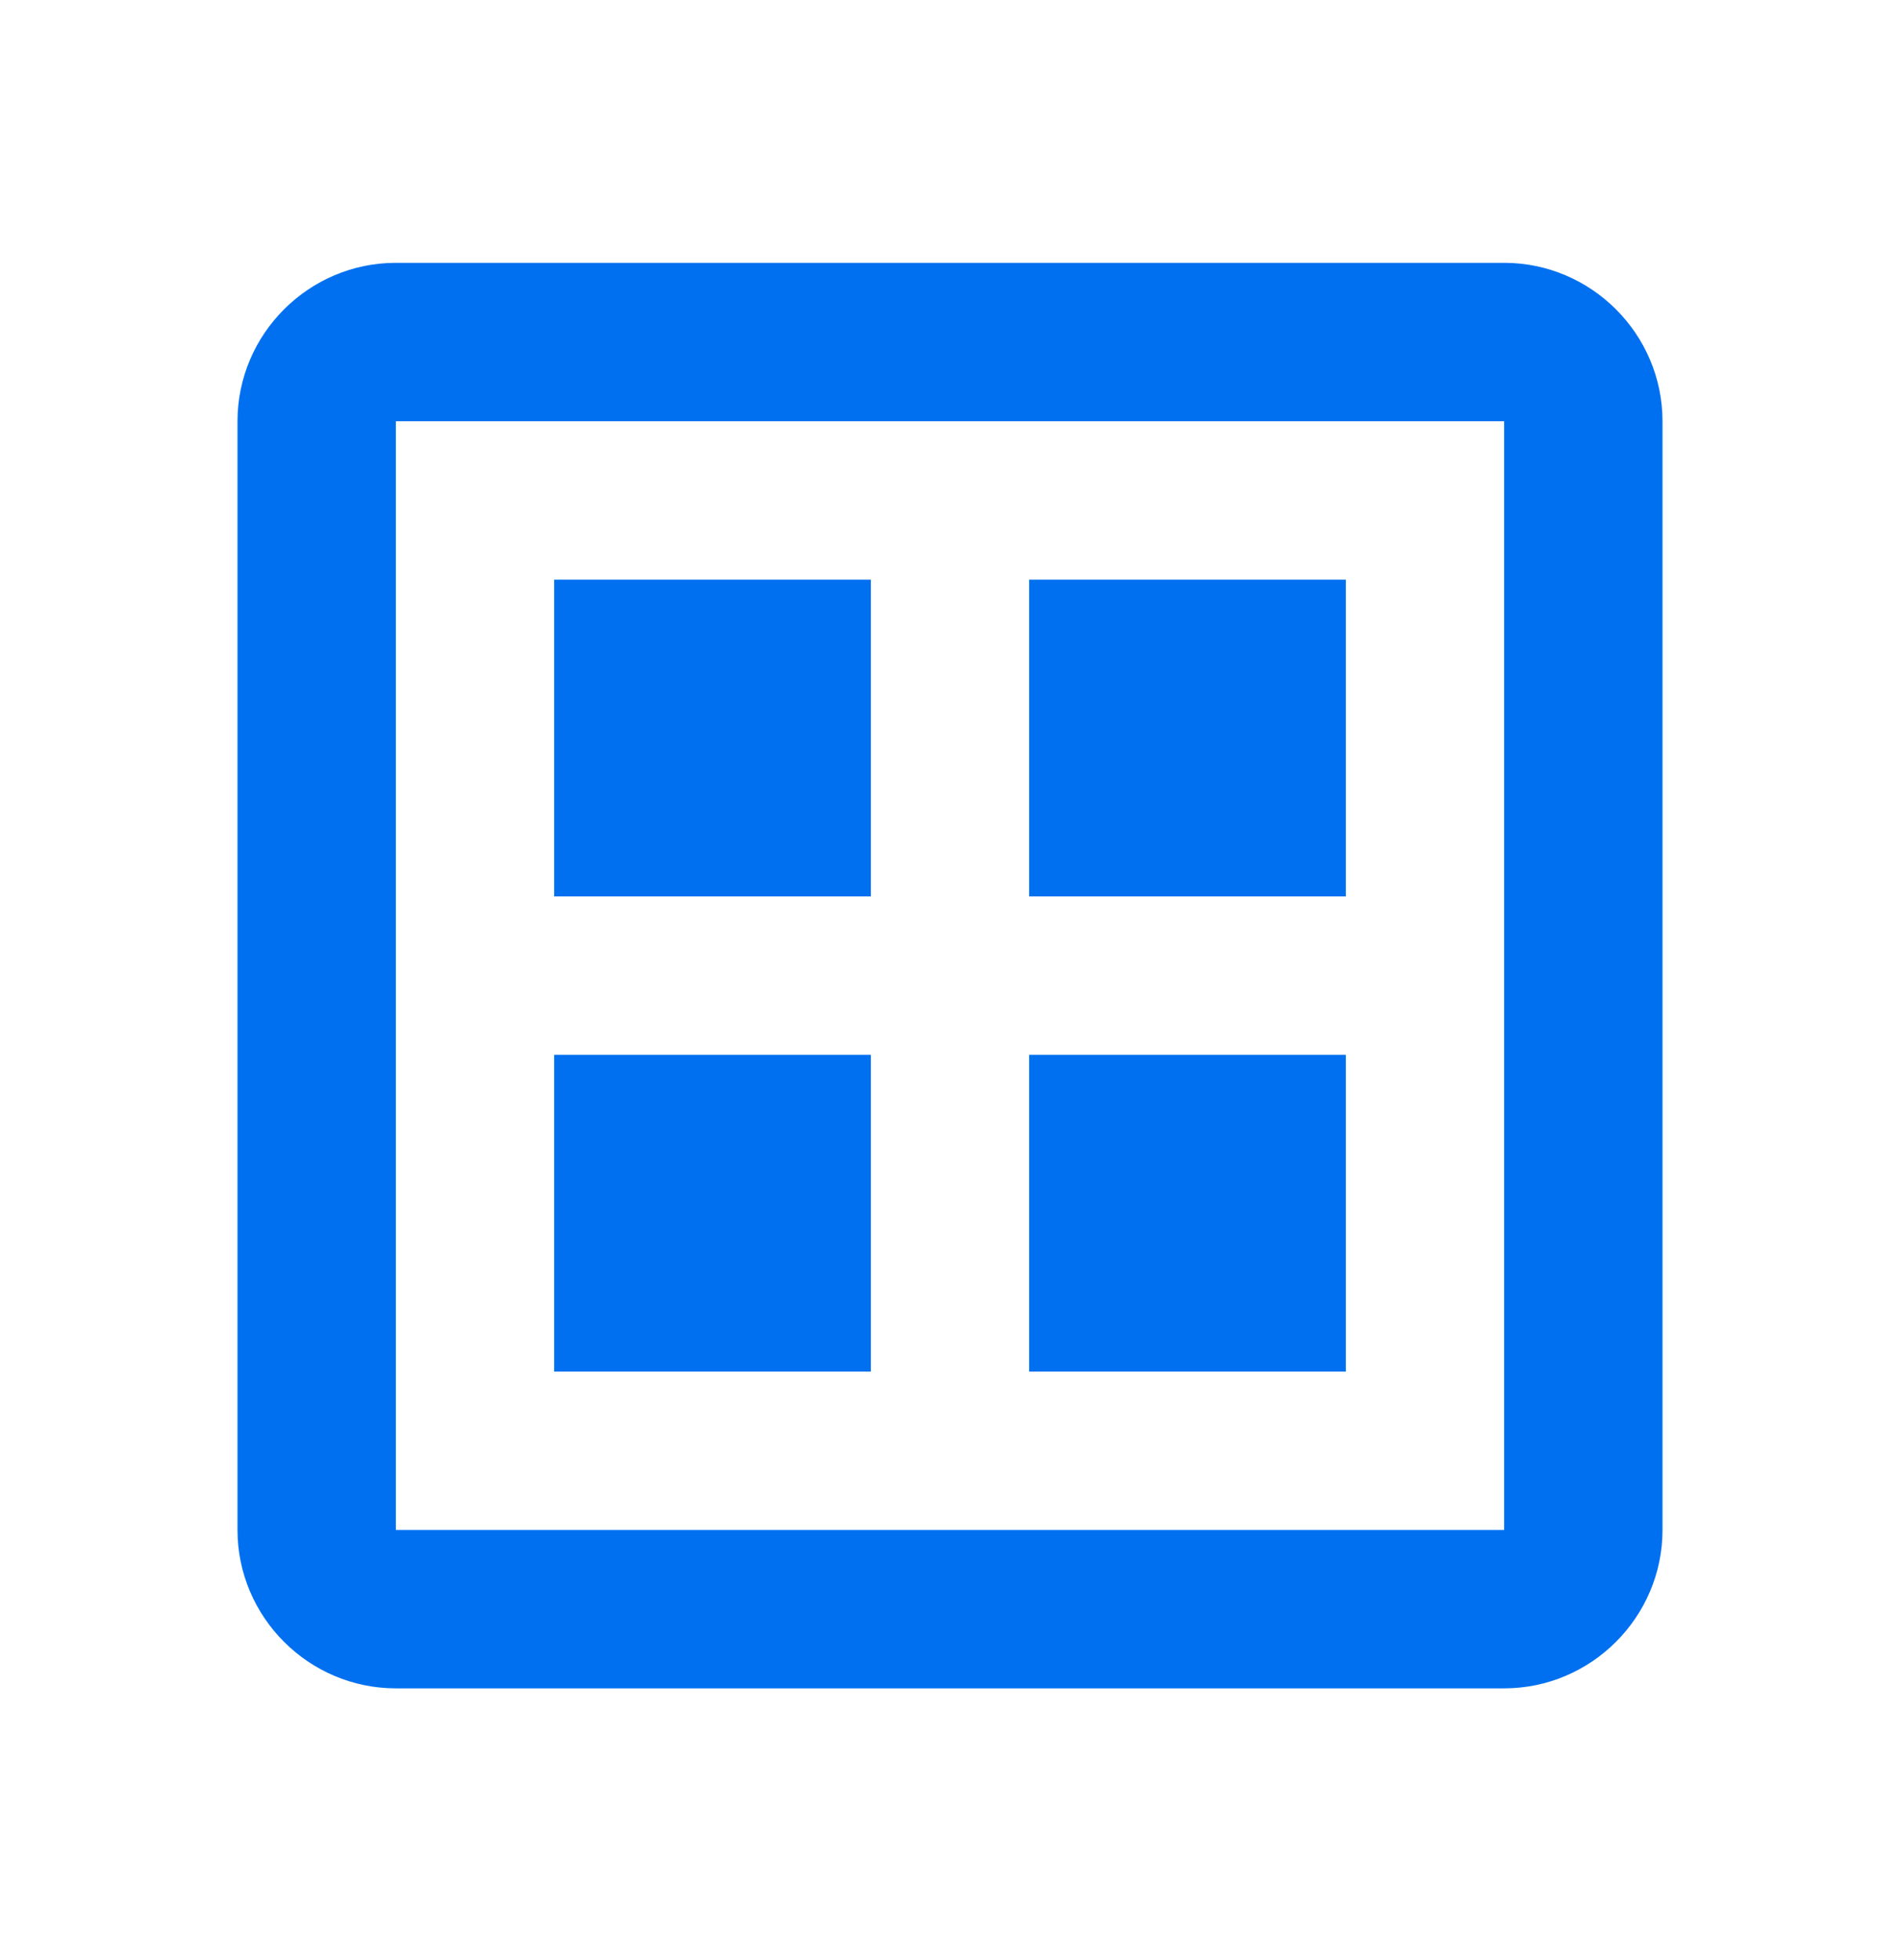
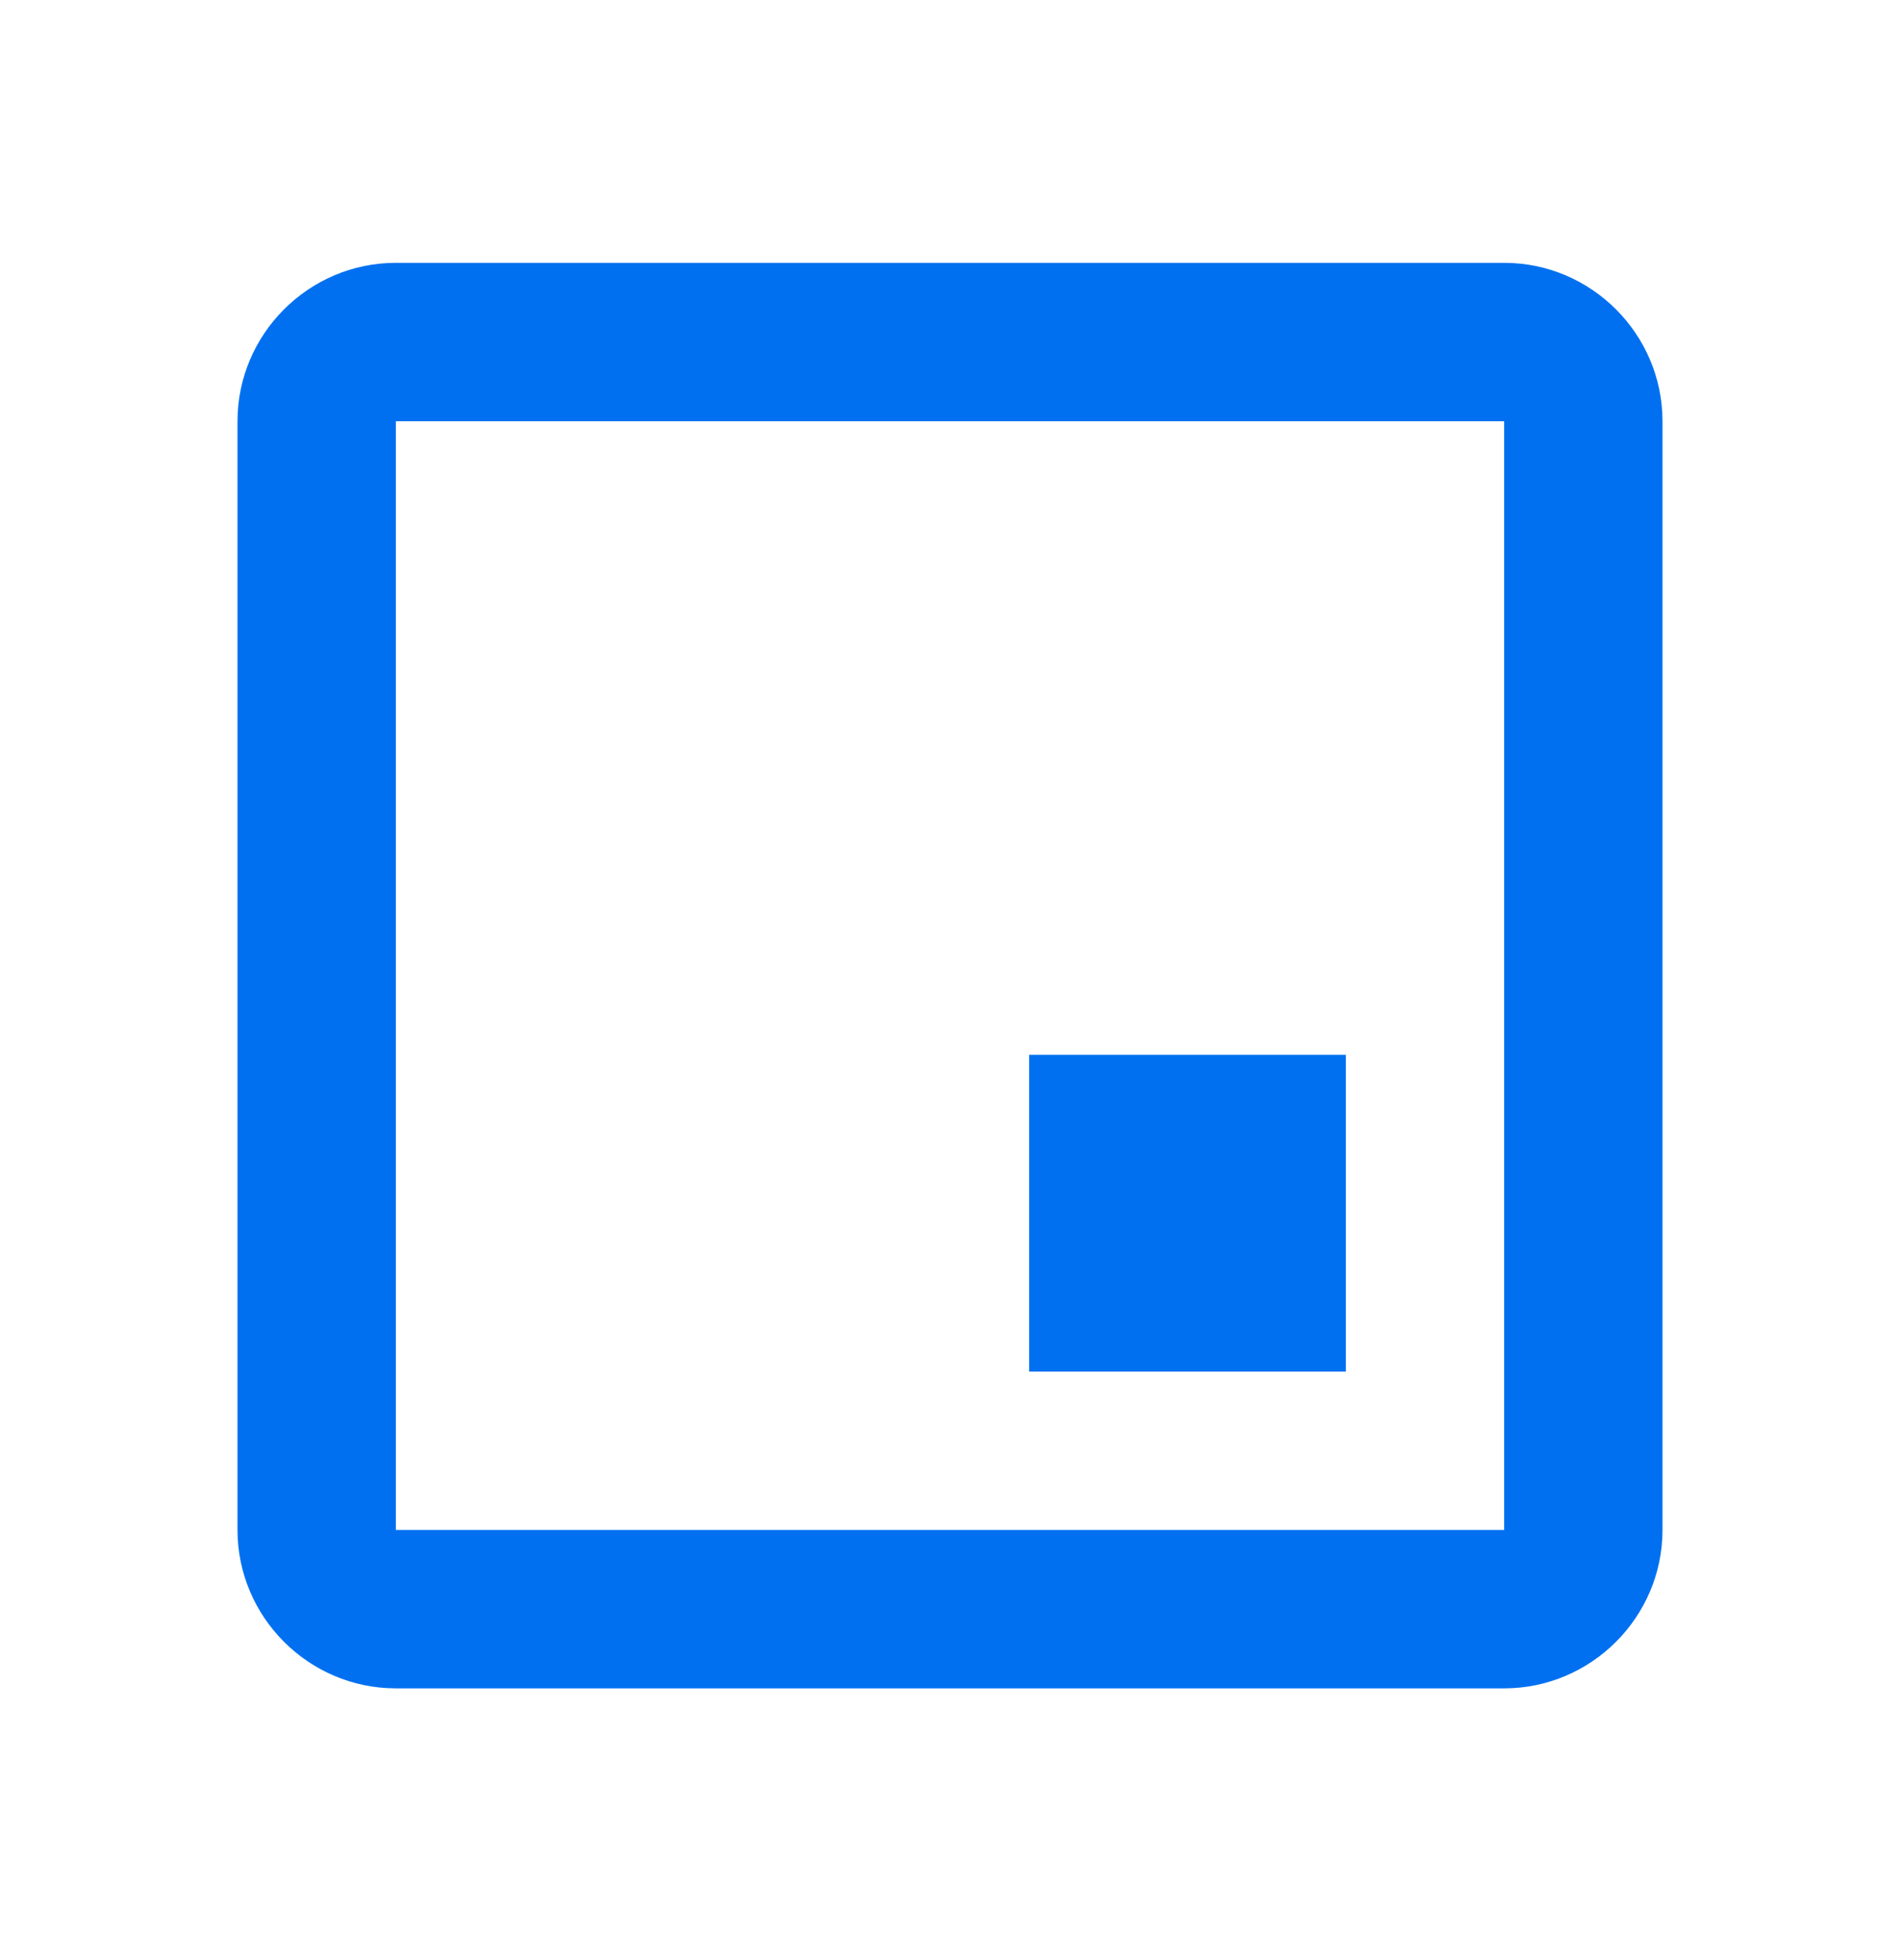
<svg xmlns="http://www.w3.org/2000/svg" width="32" height="33" viewBox="0 0 32 33" fill="none">
-   <path d="M9.333 17.759H14.667V23.092H9.333V17.759ZM17.333 17.759H22.667V23.092H17.333V17.759Z" fill="#0070F0" />
+   <path d="M9.333 17.759V23.092H9.333V17.759ZM17.333 17.759H22.667V23.092H17.333V17.759Z" fill="#0070F0" />
  <path d="M25.333 4.425H6.667C5.2 4.425 4 5.625 4 7.092V25.759C4 27.225 5.2 28.425 6.667 28.425H25.333C26.8 28.425 28 27.225 28 25.759V7.092C28 5.625 26.8 4.425 25.333 4.425ZM25.333 25.759H6.667V7.092H25.333V25.759Z" fill="#0070F0" />
-   <path d="M9.333 9.759H14.667V15.092H9.333V9.759ZM17.333 9.759H22.667V15.092H17.333V9.759Z" fill="#0070F0" />
</svg>